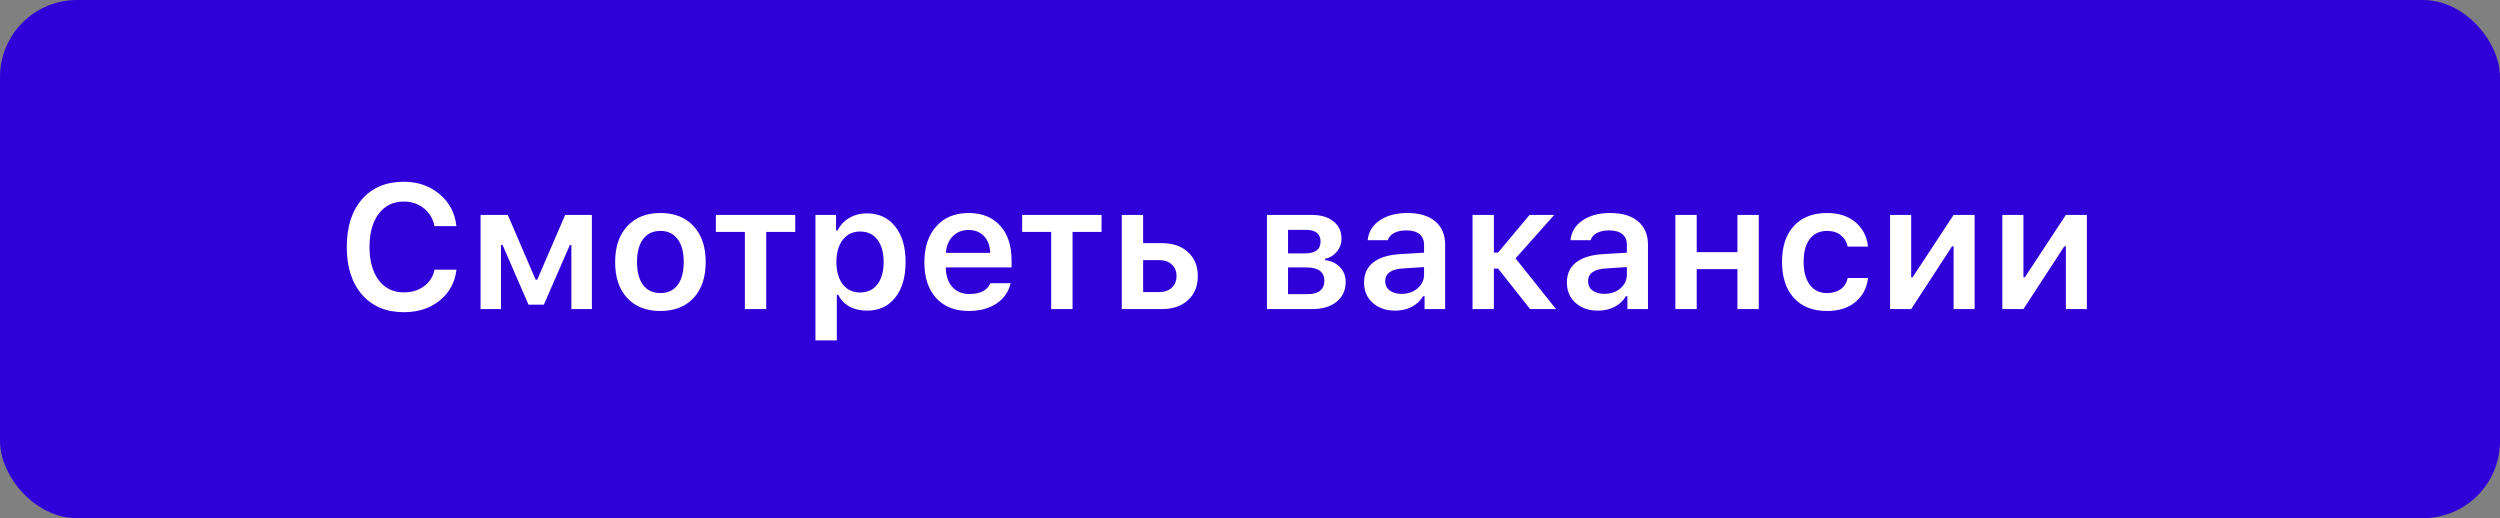
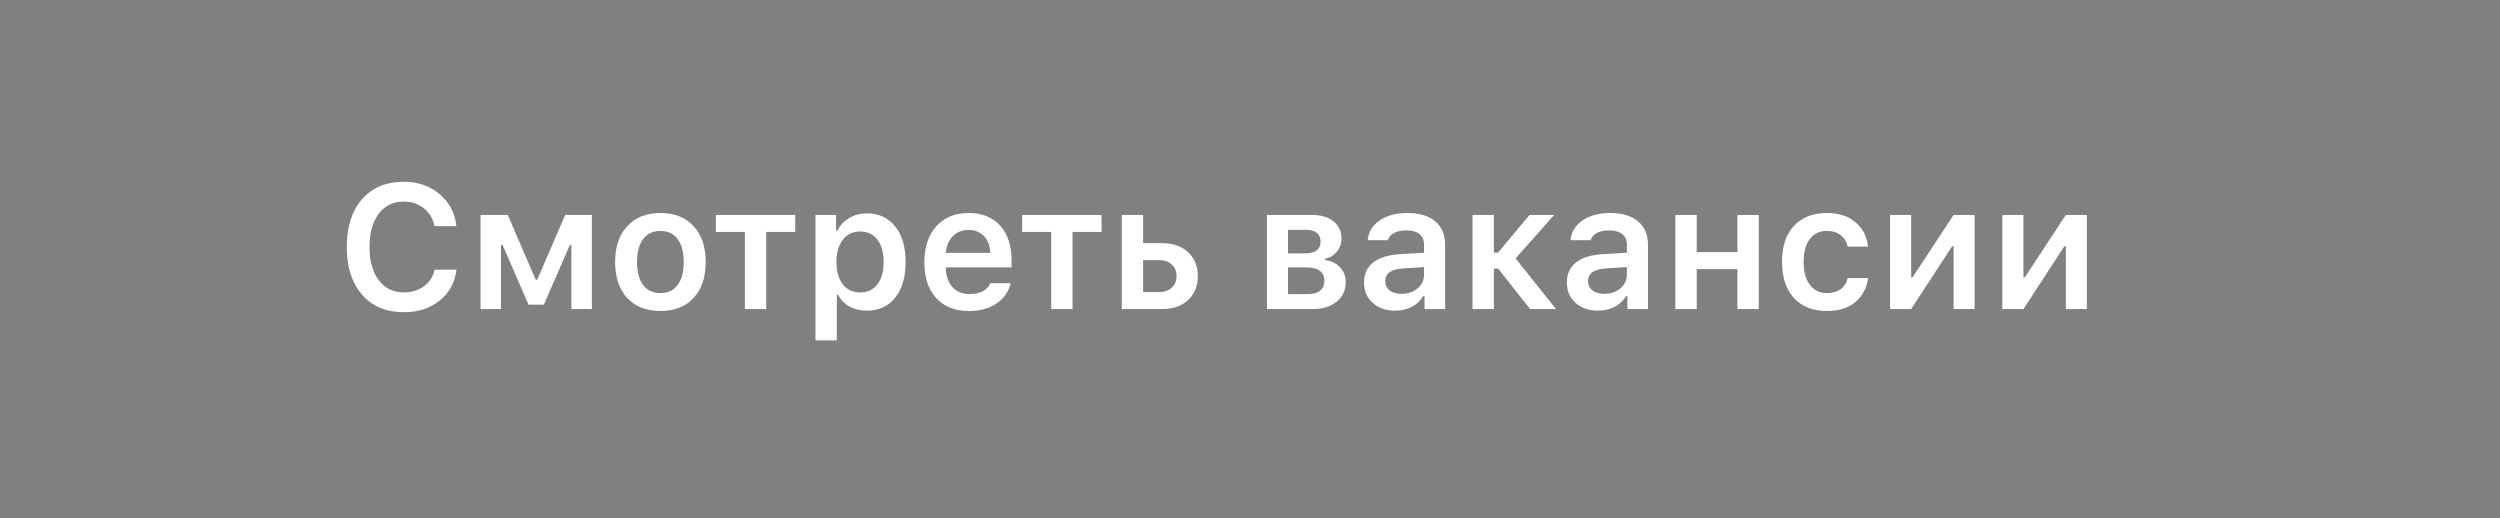
<svg xmlns="http://www.w3.org/2000/svg" width="275" height="57" viewBox="0 0 275 57" fill="none">
  <rect x="0" y="0" width="275" height="57" fill="#808080" stroke="none" />
-   <rect width="275" height="57" rx="8.469" fill="#2F01D8" />
  <path d="M44.424 34.341C42.486 34.341 40.955 33.7 39.831 32.419C38.708 31.131 38.146 29.382 38.146 27.172C38.146 24.95 38.704 23.198 39.822 21.916C40.946 20.634 42.477 19.994 44.415 19.994C45.968 19.994 47.284 20.451 48.364 21.367C49.444 22.276 50.056 23.444 50.201 24.871H47.796C47.625 24.05 47.234 23.397 46.621 22.91C46.009 22.418 45.273 22.172 44.415 22.172C43.253 22.172 42.335 22.62 41.659 23.517C40.983 24.407 40.646 25.622 40.646 27.163C40.646 28.703 40.983 29.922 41.659 30.818C42.335 31.715 43.256 32.163 44.424 32.163C45.289 32.163 46.028 31.939 46.64 31.49C47.253 31.036 47.641 30.427 47.805 29.663H50.211C50.046 31.064 49.434 32.194 48.373 33.053C47.313 33.912 45.996 34.341 44.424 34.341ZM55.107 34H52.862V23.64H55.855L58.923 30.771H59.094L62.171 23.64H65.107V34H62.853V26.954H62.683L59.823 33.517H58.137L55.287 26.954H55.107V34ZM72.645 34.208C71.092 34.208 69.874 33.732 68.99 32.778C68.106 31.819 67.664 30.499 67.664 28.82C67.664 27.153 68.109 25.84 68.999 24.88C69.889 23.914 71.105 23.431 72.645 23.431C74.192 23.431 75.407 23.911 76.291 24.871C77.182 25.83 77.627 27.147 77.627 28.82C77.627 30.499 77.182 31.819 76.291 32.778C75.407 33.732 74.192 34.208 72.645 34.208ZM70.742 31.348C71.19 31.942 71.825 32.239 72.645 32.239C73.466 32.239 74.097 31.942 74.539 31.348C74.988 30.749 75.212 29.906 75.212 28.82C75.212 27.74 74.988 26.901 74.539 26.301C74.091 25.701 73.46 25.401 72.645 25.401C71.825 25.401 71.19 25.701 70.742 26.301C70.294 26.901 70.07 27.74 70.07 28.82C70.07 29.906 70.294 30.749 70.742 31.348ZM87.476 23.64V25.515H84.284V34H81.936V25.515H78.744V23.64H87.476ZM95.345 23.469C96.659 23.469 97.697 23.946 98.461 24.899C99.231 25.852 99.616 27.159 99.616 28.82C99.616 30.474 99.234 31.781 98.471 32.74C97.713 33.694 96.681 34.17 95.374 34.17C94.635 34.17 93.988 34.019 93.432 33.716C92.883 33.407 92.476 32.977 92.211 32.428H92.05V37.447H89.701V23.64H91.965V25.354H92.126C92.422 24.767 92.855 24.306 93.423 23.971C93.997 23.637 94.638 23.469 95.345 23.469ZM94.607 32.172C95.421 32.172 96.056 31.875 96.51 31.282C96.971 30.689 97.201 29.868 97.201 28.82C97.201 27.772 96.971 26.951 96.51 26.358C96.056 25.764 95.424 25.467 94.616 25.467C93.814 25.467 93.18 25.767 92.713 26.367C92.245 26.967 92.009 27.784 92.002 28.82C92.009 29.855 92.242 30.673 92.703 31.273C93.17 31.872 93.805 32.172 94.607 32.172ZM106.539 25.297C105.838 25.297 105.261 25.527 104.806 25.988C104.351 26.449 104.099 27.058 104.048 27.816H108.926C108.9 27.046 108.673 26.433 108.244 25.979C107.814 25.524 107.246 25.297 106.539 25.297ZM108.944 31.149H111.17C110.949 32.096 110.428 32.845 109.607 33.394C108.793 33.937 107.78 34.208 106.567 34.208C105.046 34.208 103.85 33.735 102.978 32.788C102.113 31.834 101.681 30.524 101.681 28.858C101.681 27.191 102.116 25.872 102.988 24.899C103.859 23.921 105.046 23.431 106.549 23.431C108.026 23.431 109.181 23.895 110.015 24.823C110.854 25.745 111.274 27.024 111.274 28.659V29.416H104.039V29.54C104.07 30.404 104.317 31.09 104.778 31.595C105.245 32.093 105.864 32.343 106.634 32.343C107.821 32.343 108.591 31.945 108.944 31.149ZM121.17 23.64V25.515H117.979V34H115.63V25.515H112.439V23.64H121.17ZM127.515 28.611H125.745V32.125H127.515C128.096 32.125 128.557 31.964 128.898 31.642C129.245 31.32 129.419 30.894 129.419 30.363C129.419 29.833 129.245 29.41 128.898 29.095C128.551 28.773 128.09 28.611 127.515 28.611ZM123.396 34V23.64H125.745V26.746H127.8C129.005 26.746 129.965 27.074 130.678 27.731C131.398 28.387 131.758 29.268 131.758 30.373C131.758 31.478 131.398 32.358 130.678 33.015C129.965 33.672 129.005 34 127.8 34H123.396ZM143.719 25.288H141.683V27.873H143.529C144.685 27.873 145.262 27.437 145.262 26.566C145.262 26.168 145.133 25.856 144.874 25.628C144.615 25.401 144.23 25.288 143.719 25.288ZM143.672 29.416H141.683V32.352H143.88C144.461 32.352 144.906 32.226 145.215 31.973C145.525 31.721 145.679 31.358 145.679 30.884C145.679 29.906 145.01 29.416 143.672 29.416ZM139.363 34V23.64H144.259C145.294 23.64 146.102 23.876 146.683 24.35C147.27 24.817 147.564 25.455 147.564 26.263C147.564 26.793 147.39 27.27 147.043 27.693C146.702 28.11 146.276 28.362 145.764 28.451V28.621C146.44 28.69 146.986 28.949 147.403 29.398C147.819 29.839 148.028 30.376 148.028 31.007C148.028 31.917 147.696 32.643 147.033 33.186C146.371 33.728 145.468 34 144.325 34H139.363ZM154.164 32.324C154.872 32.324 155.462 32.122 155.935 31.718C156.409 31.307 156.646 30.802 156.646 30.203V29.379L154.306 29.53C153.019 29.612 152.375 30.079 152.375 30.932C152.375 31.361 152.539 31.702 152.867 31.954C153.202 32.201 153.634 32.324 154.164 32.324ZM153.473 34.17C152.463 34.17 151.639 33.886 151.001 33.318C150.364 32.75 150.045 31.999 150.045 31.064C150.045 30.13 150.383 29.398 151.058 28.867C151.74 28.337 152.712 28.034 153.975 27.958L156.646 27.797V26.926C156.646 26.414 156.478 26.023 156.144 25.752C155.809 25.48 155.326 25.344 154.695 25.344C154.152 25.344 153.704 25.439 153.35 25.628C152.996 25.811 152.766 26.077 152.659 26.424H150.443C150.537 25.508 150.979 24.782 151.768 24.246C152.564 23.703 153.577 23.431 154.808 23.431C156.134 23.431 157.157 23.738 157.877 24.35C158.603 24.962 158.966 25.821 158.966 26.926V34H156.702V32.58H156.541C156.251 33.078 155.834 33.47 155.291 33.754C154.755 34.032 154.149 34.17 153.473 34.17ZM164.799 29.549H164.326V34H161.977V23.64H164.326V27.788H164.78L168.256 23.64H170.964L166.712 28.422L171.163 34H168.313L164.799 29.549ZM176.476 32.324C177.183 32.324 177.774 32.122 178.247 31.718C178.721 31.307 178.957 30.802 178.957 30.203V29.379L176.618 29.53C175.33 29.612 174.686 30.079 174.686 30.932C174.686 31.361 174.85 31.702 175.179 31.954C175.513 32.201 175.946 32.324 176.476 32.324ZM175.785 34.17C174.775 34.17 173.951 33.886 173.313 33.318C172.675 32.75 172.357 31.999 172.357 31.064C172.357 30.13 172.694 29.398 173.37 28.867C174.052 28.337 175.024 28.034 176.287 27.958L178.957 27.797V26.926C178.957 26.414 178.79 26.023 178.455 25.752C178.121 25.48 177.638 25.344 177.006 25.344C176.463 25.344 176.015 25.439 175.662 25.628C175.308 25.811 175.078 26.077 174.97 26.424H172.754C172.849 25.508 173.291 24.782 174.08 24.246C174.876 23.703 175.889 23.431 177.12 23.431C178.446 23.431 179.469 23.738 180.188 24.35C180.914 24.962 181.277 25.821 181.277 26.926V34H179.014V32.58H178.853C178.563 33.078 178.146 33.47 177.603 33.754C177.066 34.032 176.46 34.17 175.785 34.17ZM191.117 34V29.606H186.638V34H184.289V23.64H186.638V27.731H191.117V23.64H193.466V34H191.117ZM205.483 27.125H203.248C203.135 26.601 202.882 26.184 202.491 25.875C202.099 25.559 201.591 25.401 200.966 25.401C200.158 25.401 199.526 25.698 199.072 26.291C198.624 26.885 198.4 27.718 198.4 28.791C198.4 29.877 198.627 30.723 199.081 31.329C199.536 31.936 200.164 32.239 200.966 32.239C201.578 32.239 202.08 32.096 202.472 31.812C202.869 31.528 203.128 31.118 203.248 30.581H205.483C205.351 31.686 204.887 32.567 204.091 33.223C203.302 33.88 202.263 34.208 200.975 34.208C199.416 34.208 198.201 33.732 197.329 32.778C196.458 31.825 196.023 30.496 196.023 28.791C196.023 27.106 196.458 25.793 197.329 24.852C198.201 23.905 199.413 23.431 200.966 23.431C202.267 23.431 203.311 23.769 204.101 24.445C204.896 25.114 205.357 26.007 205.483 27.125ZM210.228 34H207.908V23.64H210.228V30.496H210.389L214.897 23.64H217.207V34H214.897V27.096H214.726L210.228 34ZM222.577 34H220.257V23.64H222.577V30.496H222.738L227.246 23.64H229.556V34H227.246V27.096H227.075L222.577 34Z" fill="white" />
</svg>